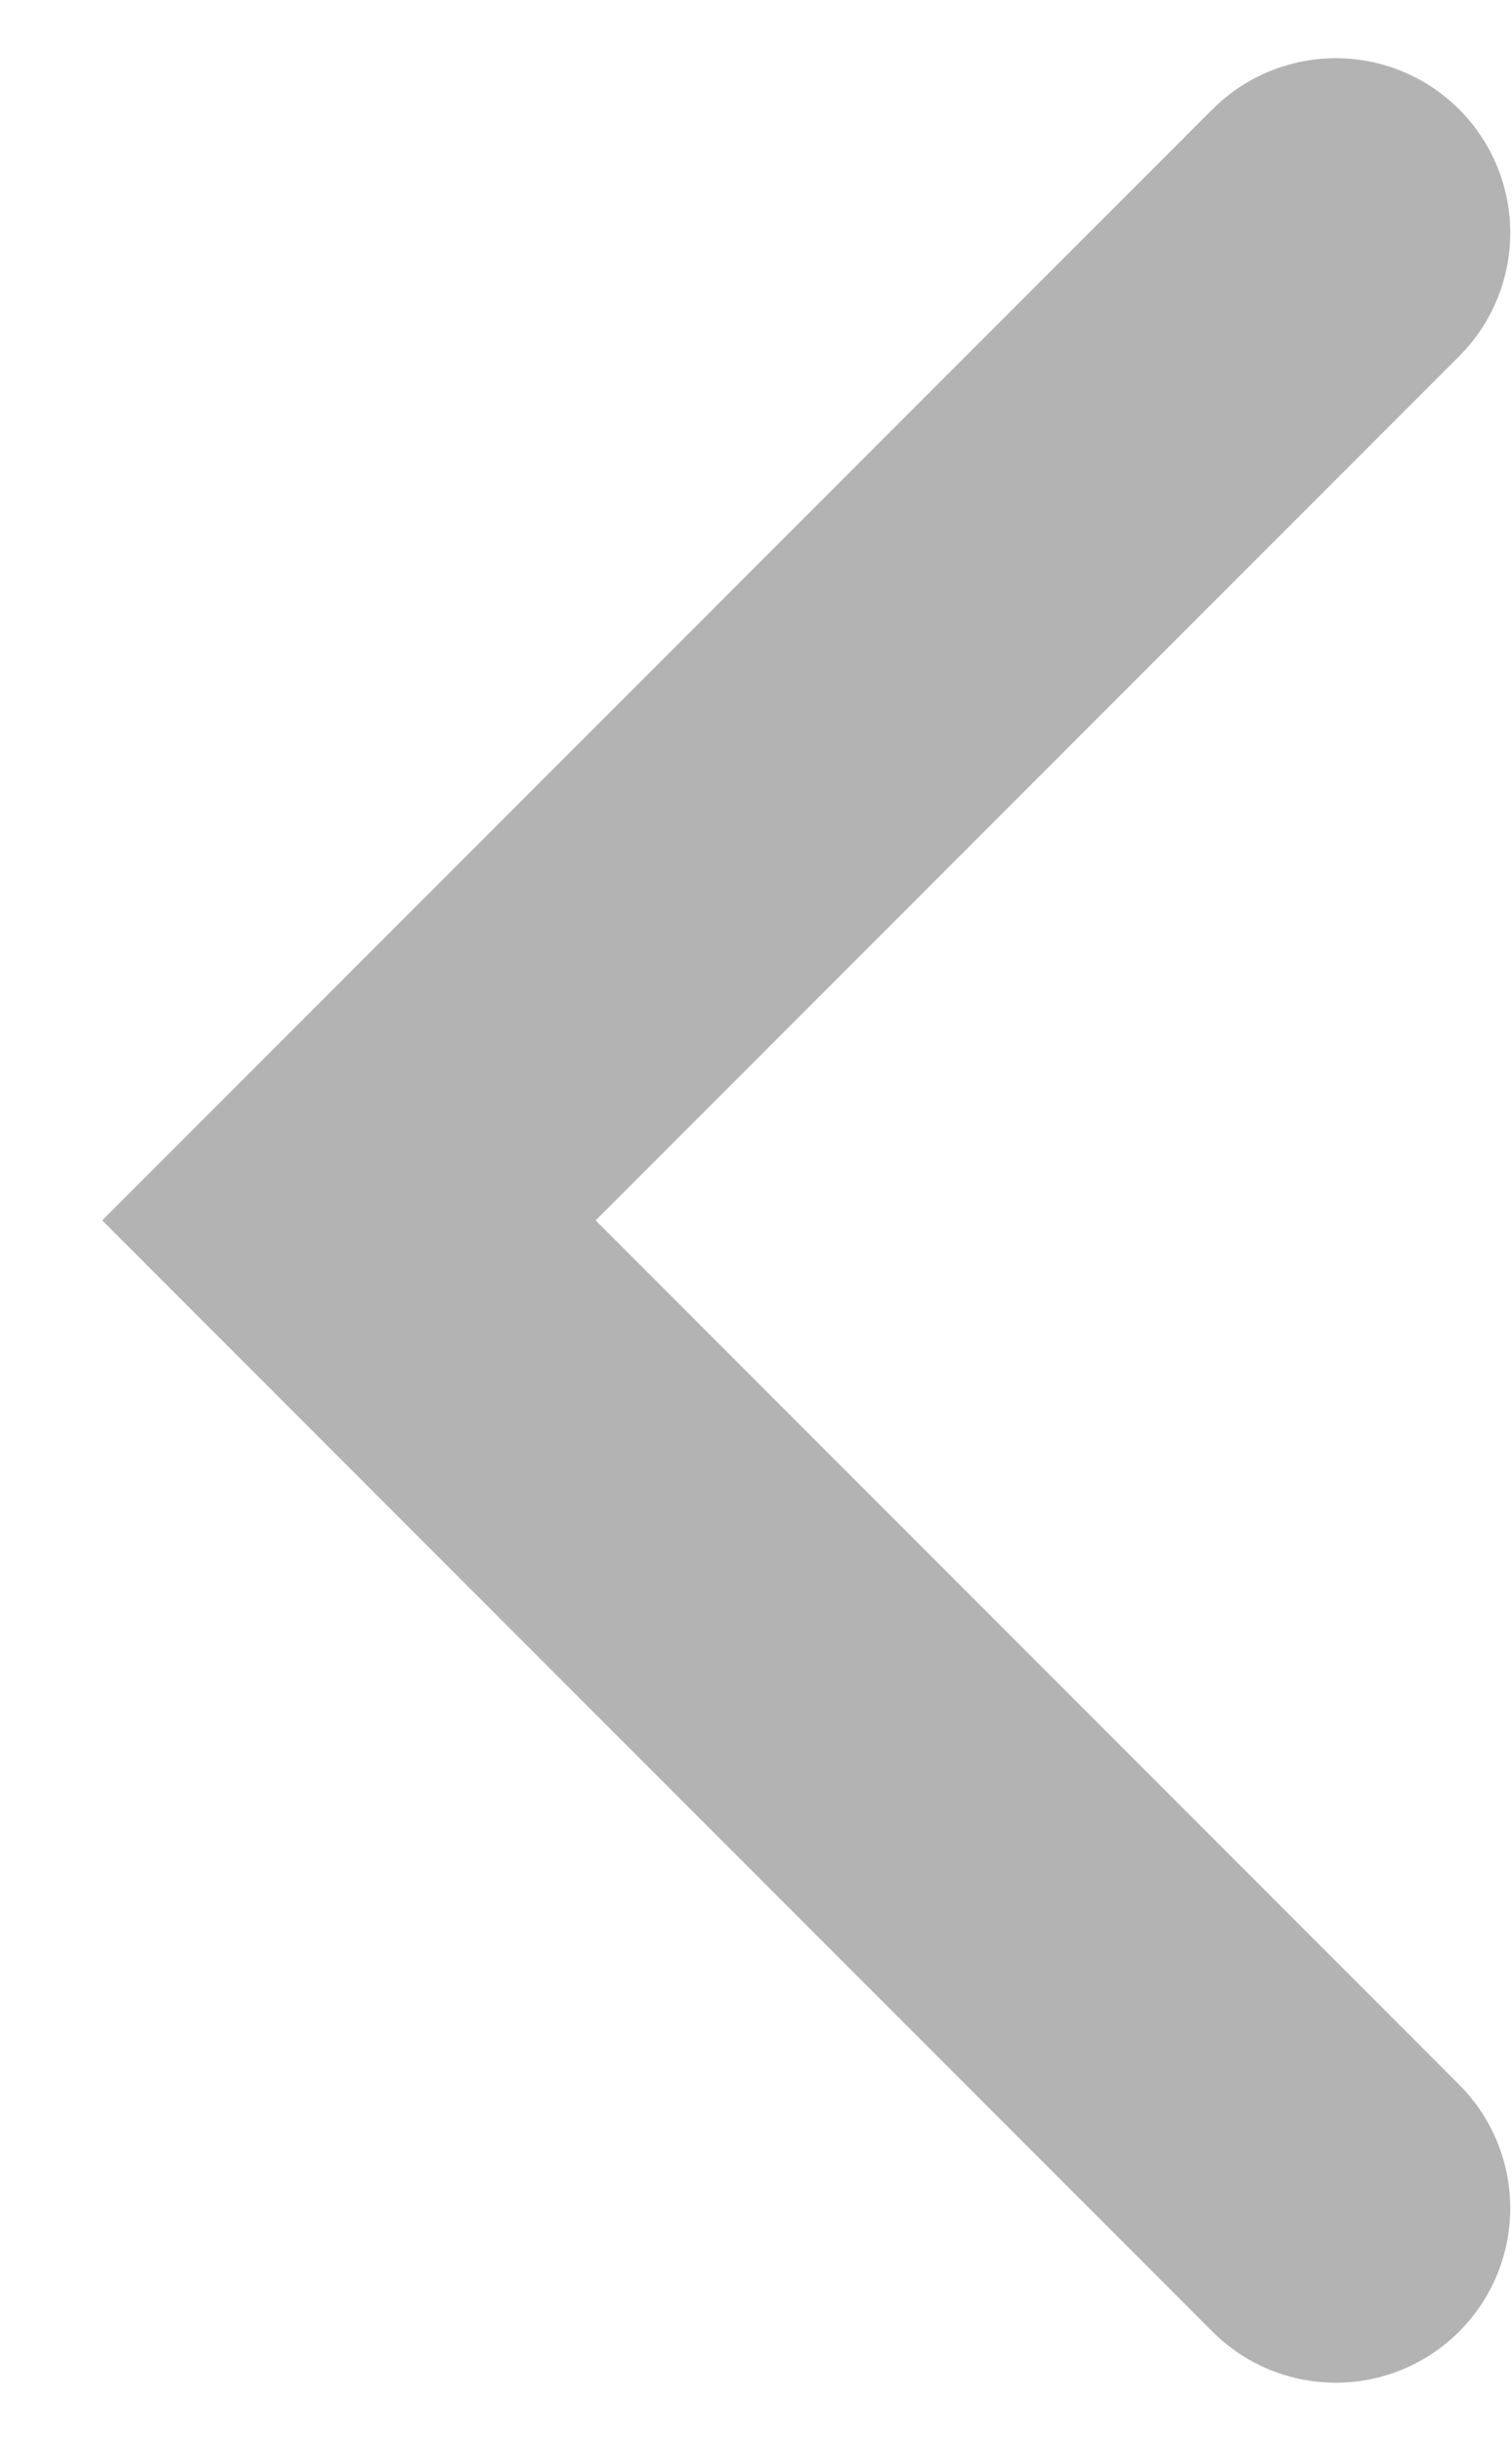
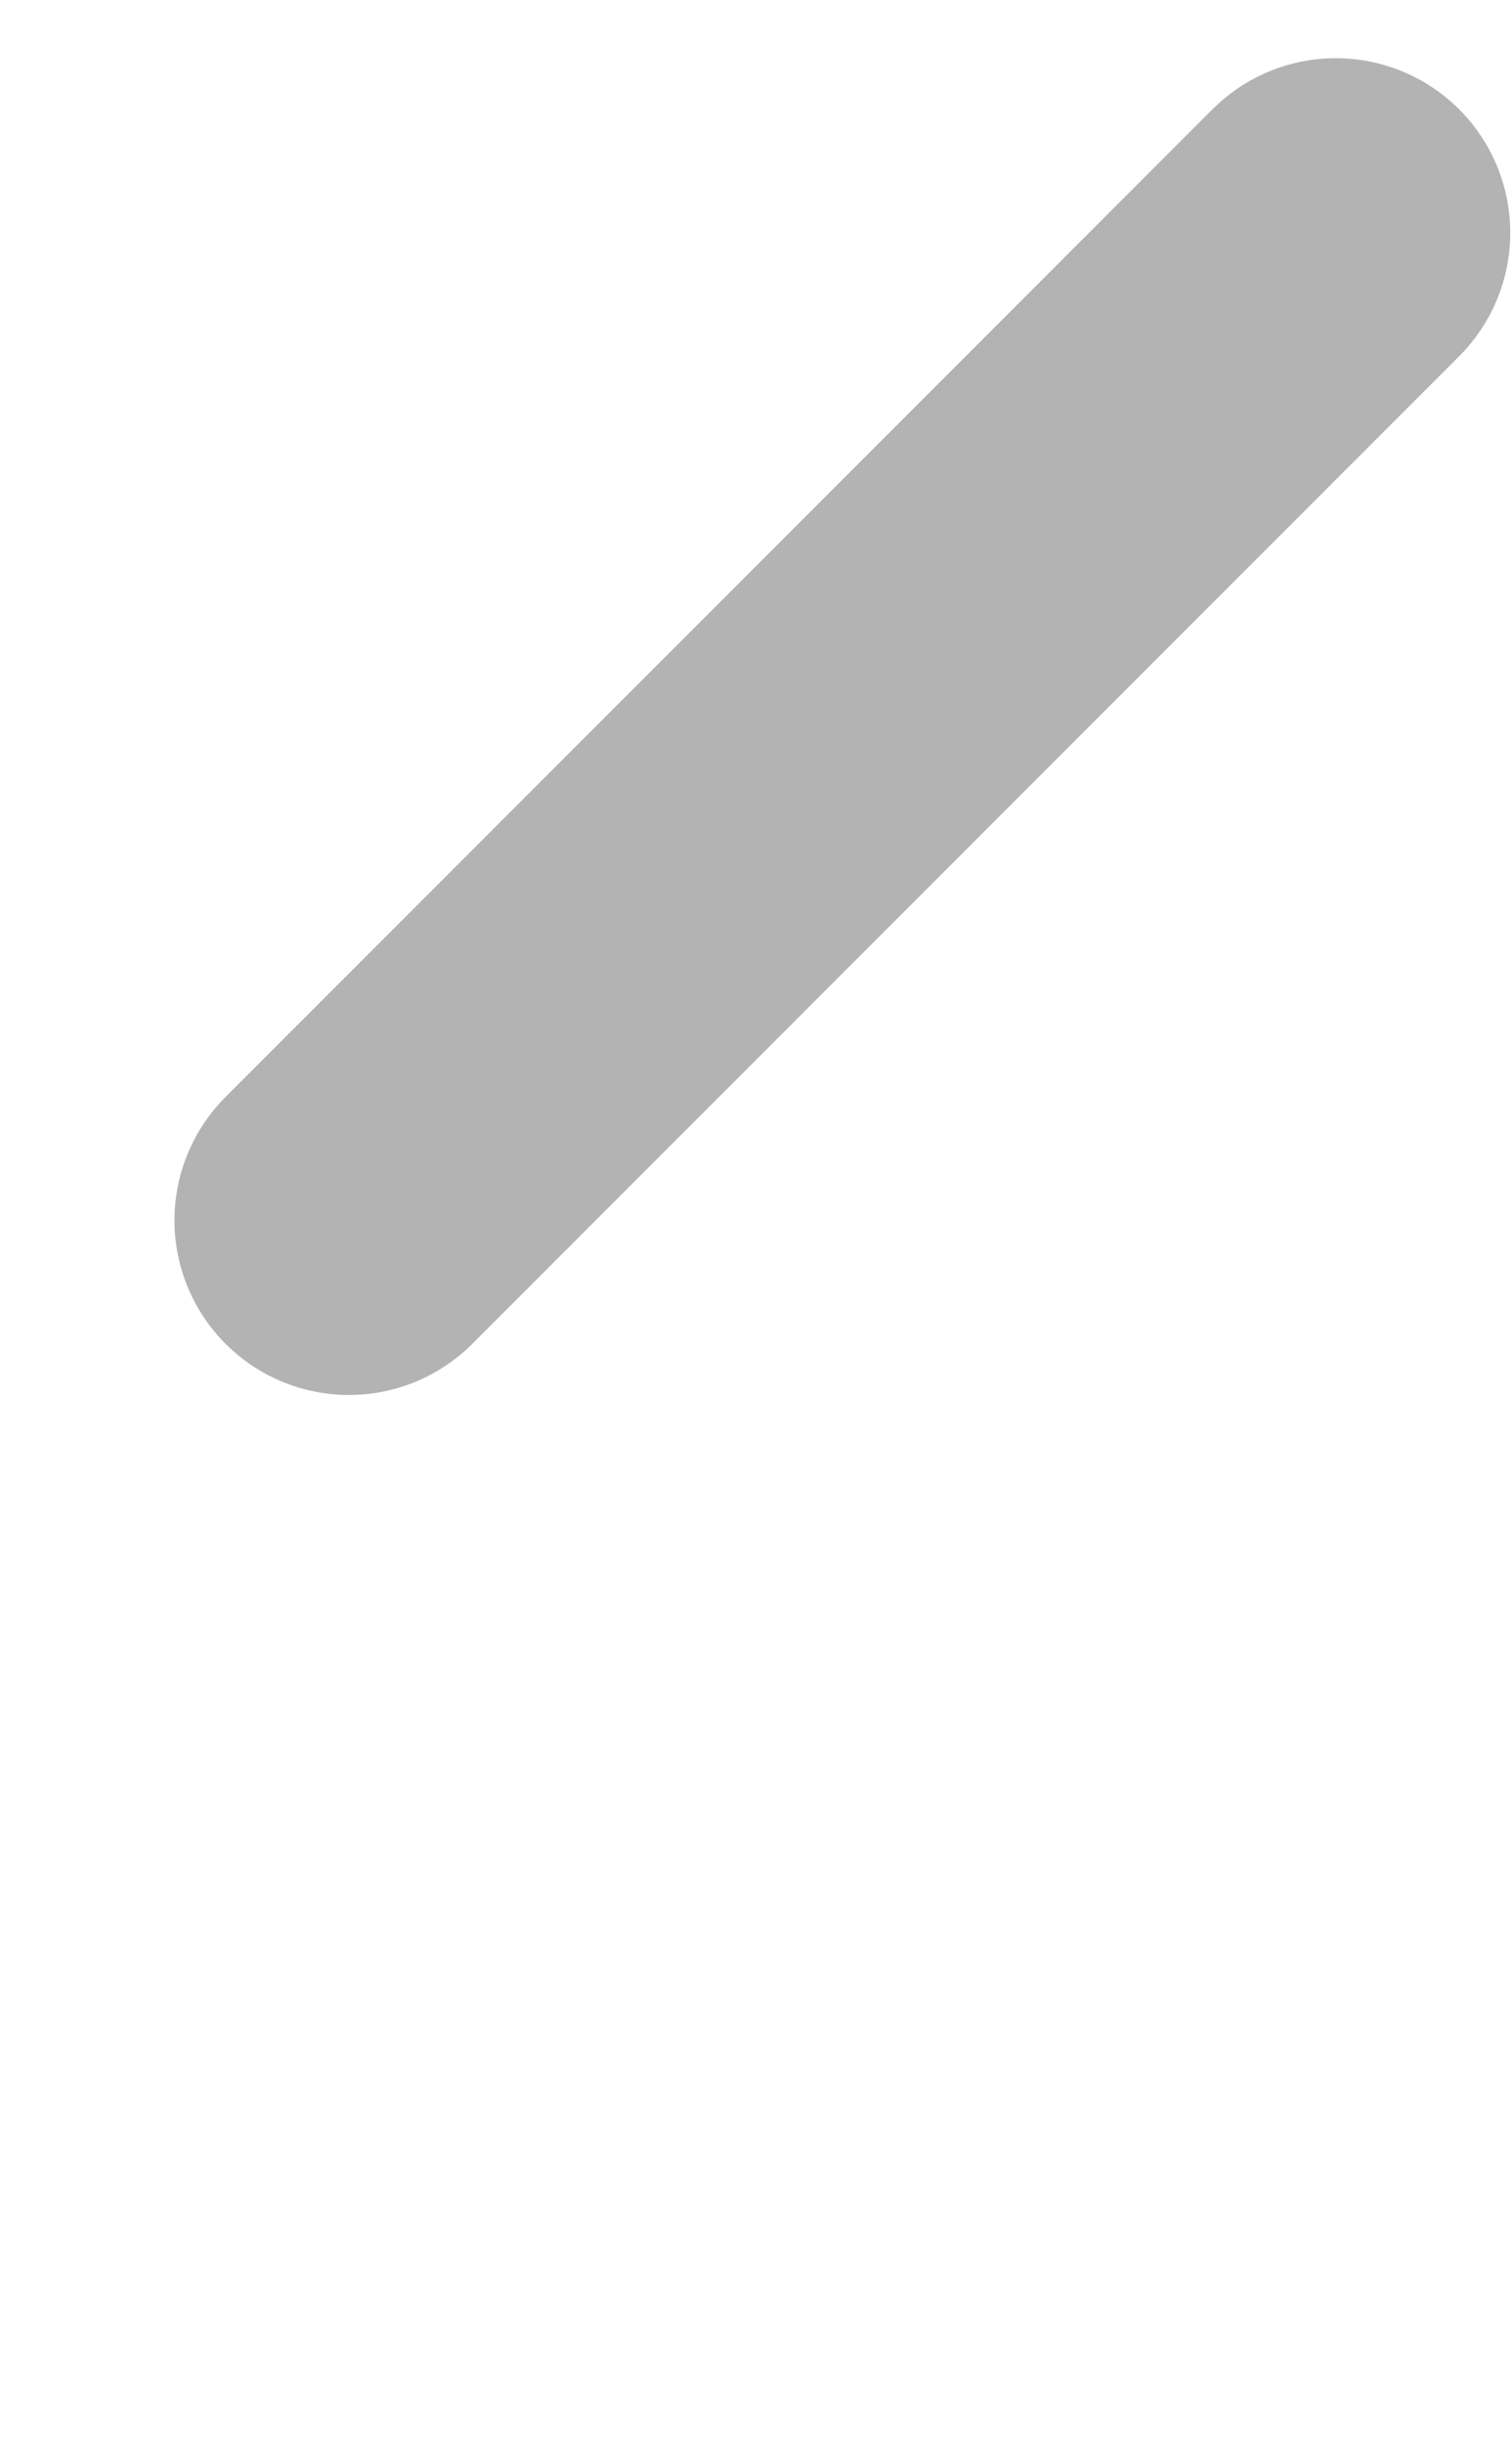
<svg xmlns="http://www.w3.org/2000/svg" width="13" height="21" viewBox="0 0 13 21" fill="none">
-   <path d="M11.485 2L3 10.485L11.485 18.971" stroke="#B3B3B3" stroke-width="3" stroke-linecap="round" />
+   <path d="M11.485 2L3 10.485" stroke="#B3B3B3" stroke-width="3" stroke-linecap="round" />
</svg>